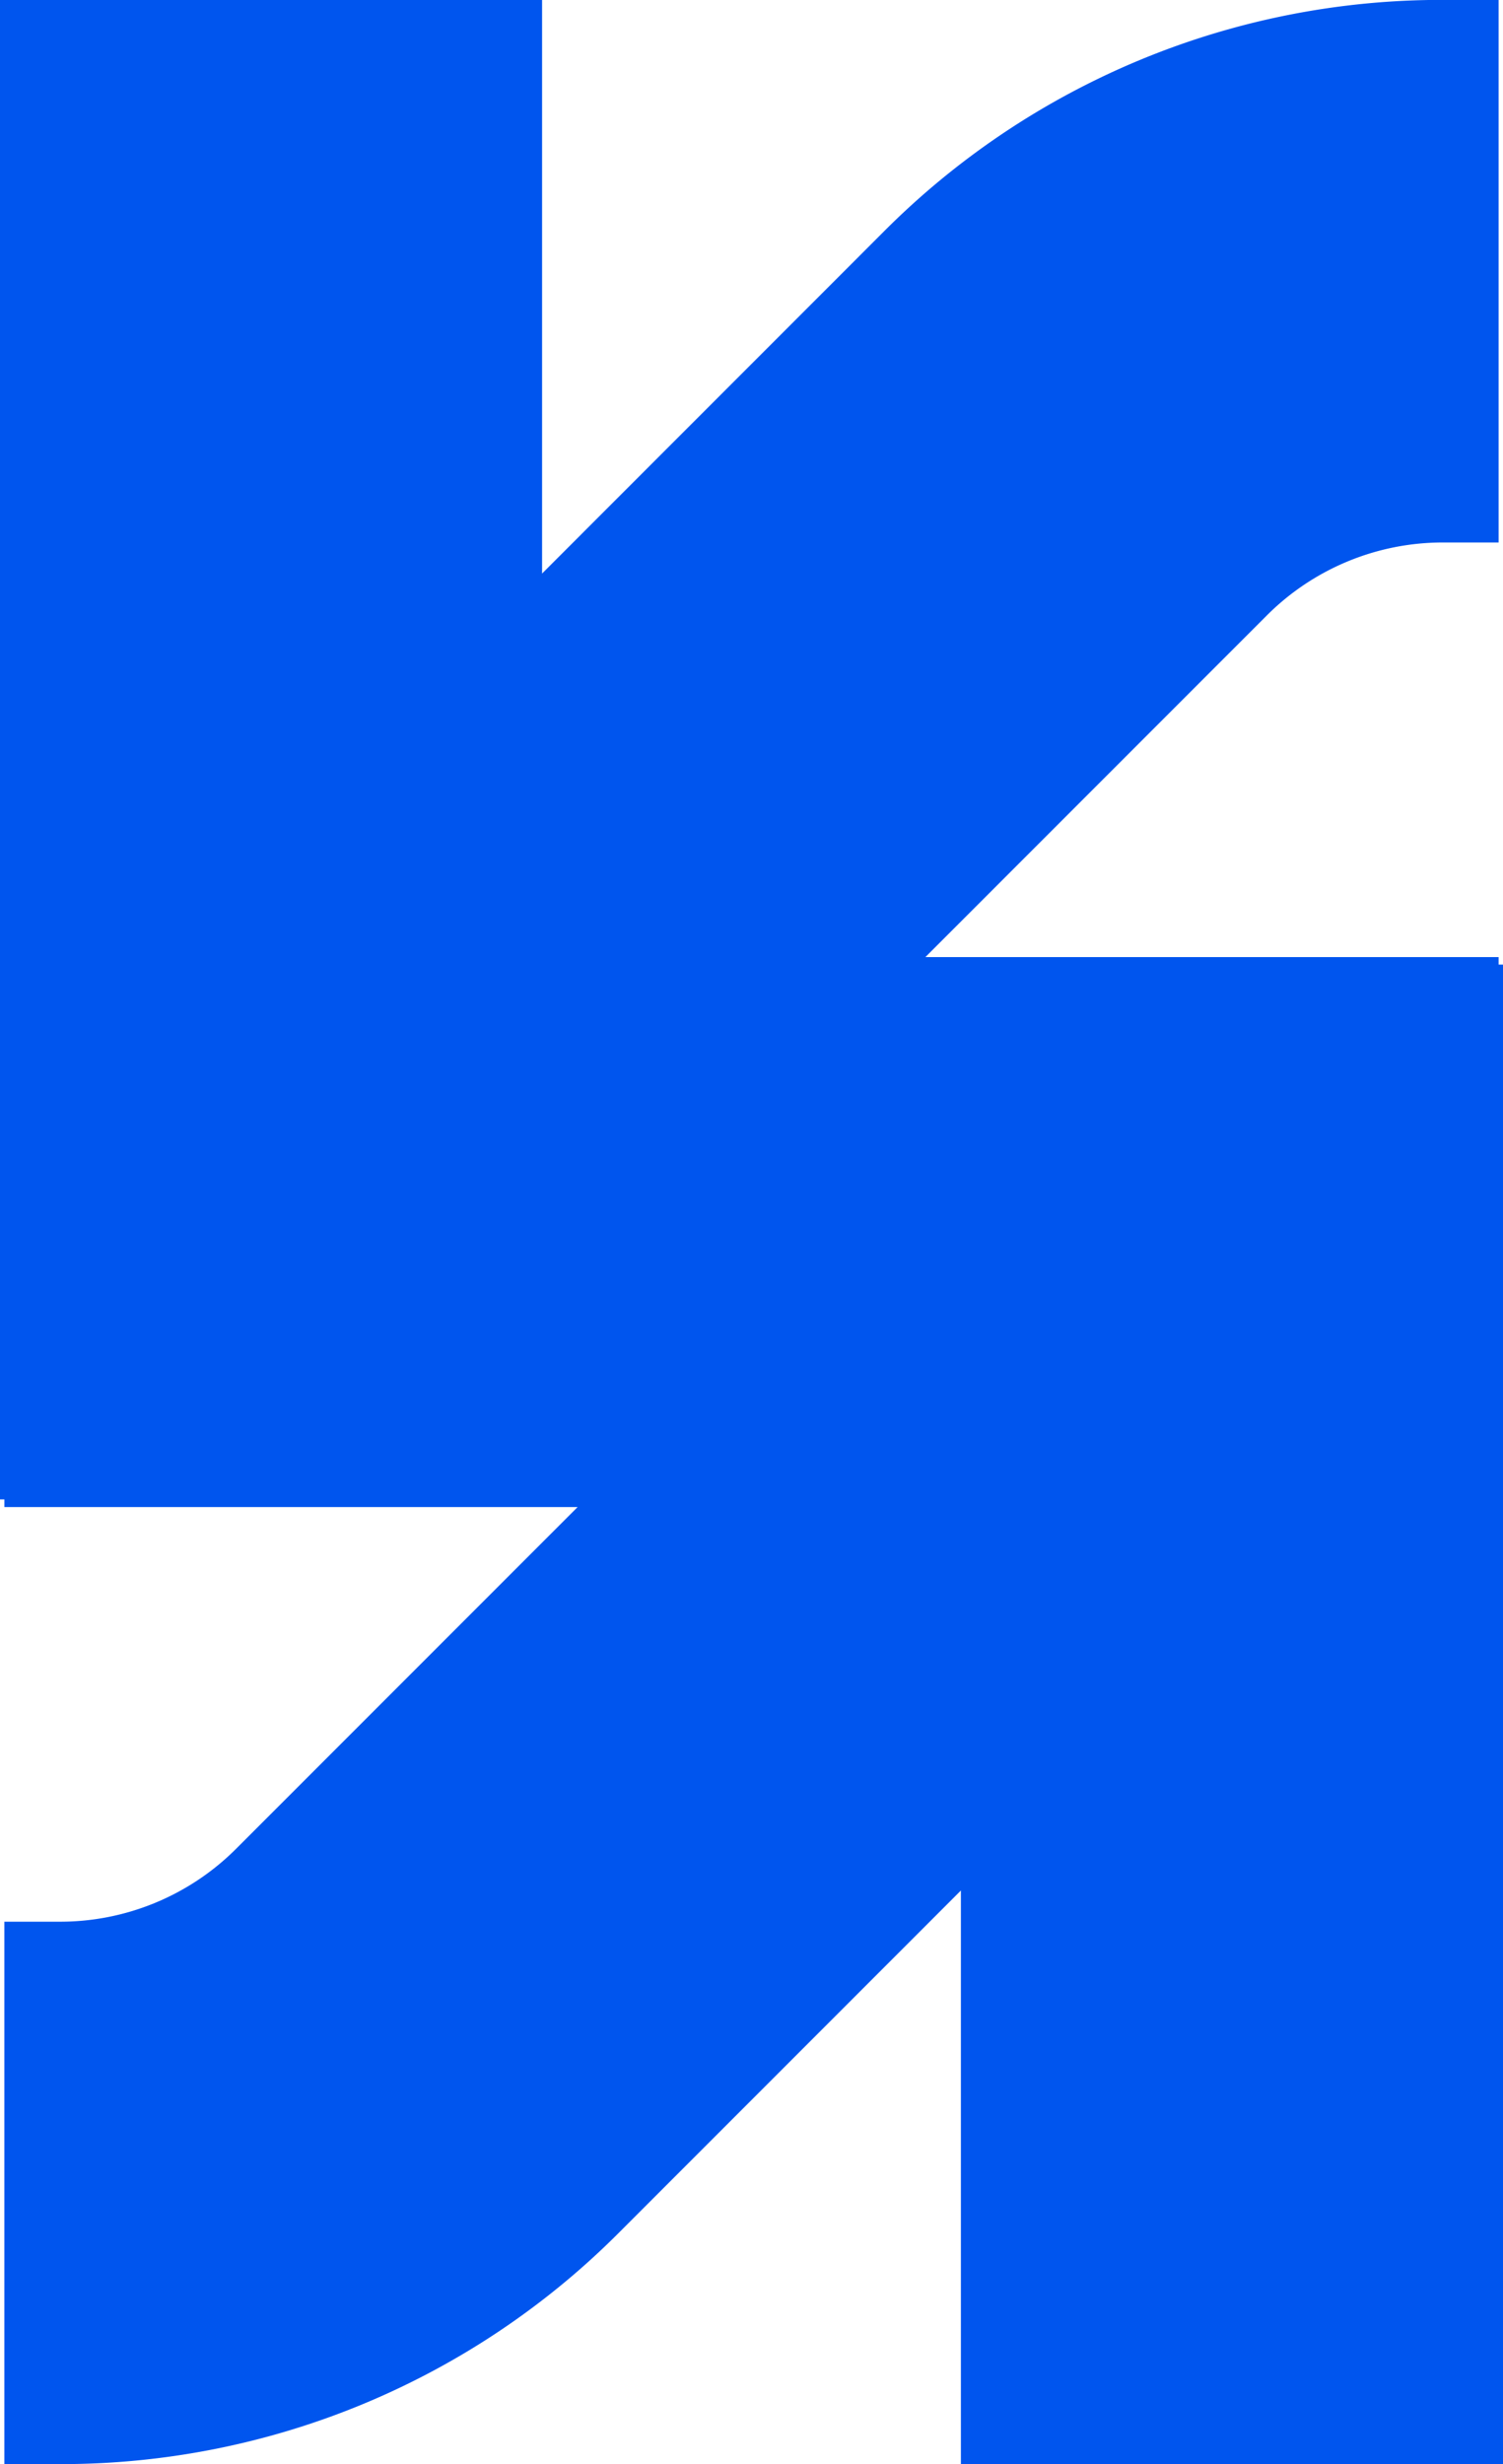
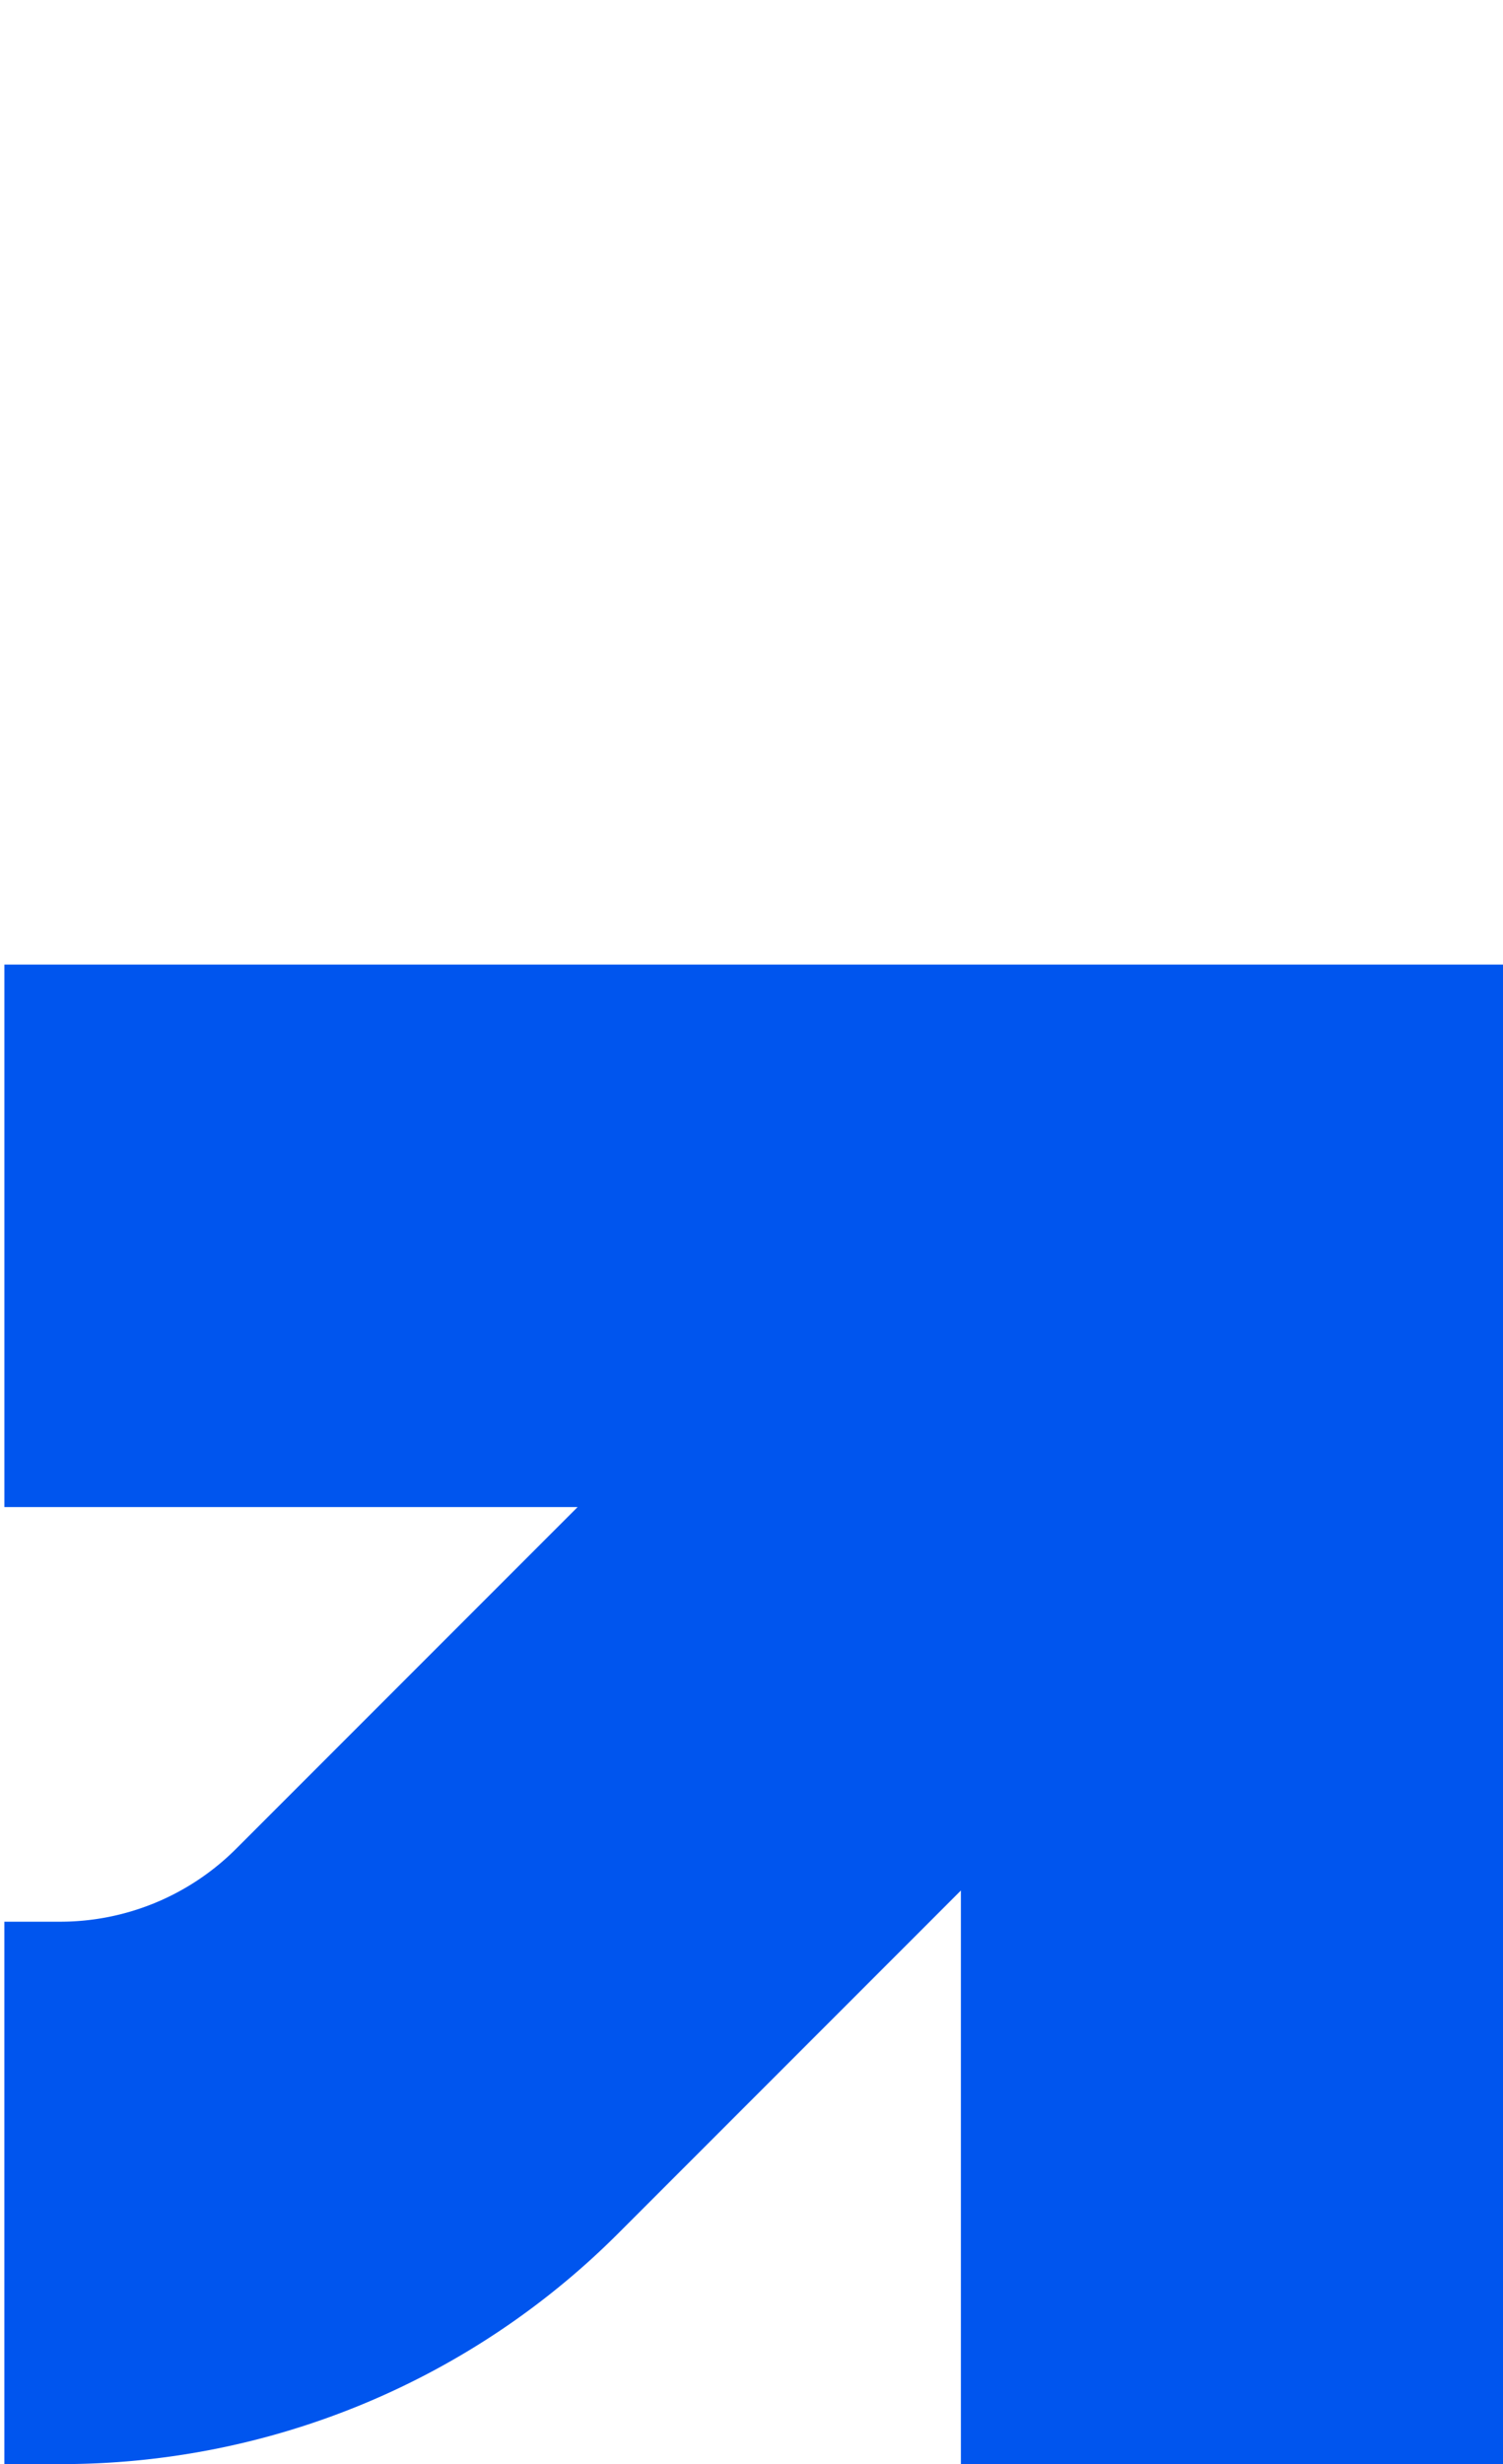
<svg xmlns="http://www.w3.org/2000/svg" width="61.492" height="100.756" viewBox="0 0 61.492 100.756">
  <g data-name="Group 339">
-     <path data-name="Path 444" d="M225.186-478.926v22.178h23.451l-13.953 13.953a10.183 10.183 0 0 1-7.249 3h-2.25v22.178h2.25a32.218 32.218 0 0 0 22.931-9.5l13.953-13.953v23.452H286.5v-61.312h-61.314z" transform="translate(-225.006 518.37)" style="fill:#05e" />
-     <path data-name="Path 445" d="M286.114-501.584v-22.178h-23.452l13.953-13.953a10.184 10.184 0 0 1 7.249-3h2.25V-562.9h-2.25a32.217 32.217 0 0 0-22.931 9.5l-13.953 13.955V-562.9H224.8v61.312h61.312z" style="fill:#05e" transform="translate(-224.802 562.896)" />
+     <path data-name="Path 444" d="M225.186-478.926v22.178h23.451l-13.953 13.953a10.183 10.183 0 0 1-7.249 3h-2.25v22.178h2.25a32.218 32.218 0 0 0 22.931-9.5l13.953-13.953v23.452H286.5v-61.312h-61.314" transform="translate(-225.006 518.37)" style="fill:#05e" />
  </g>
</svg>